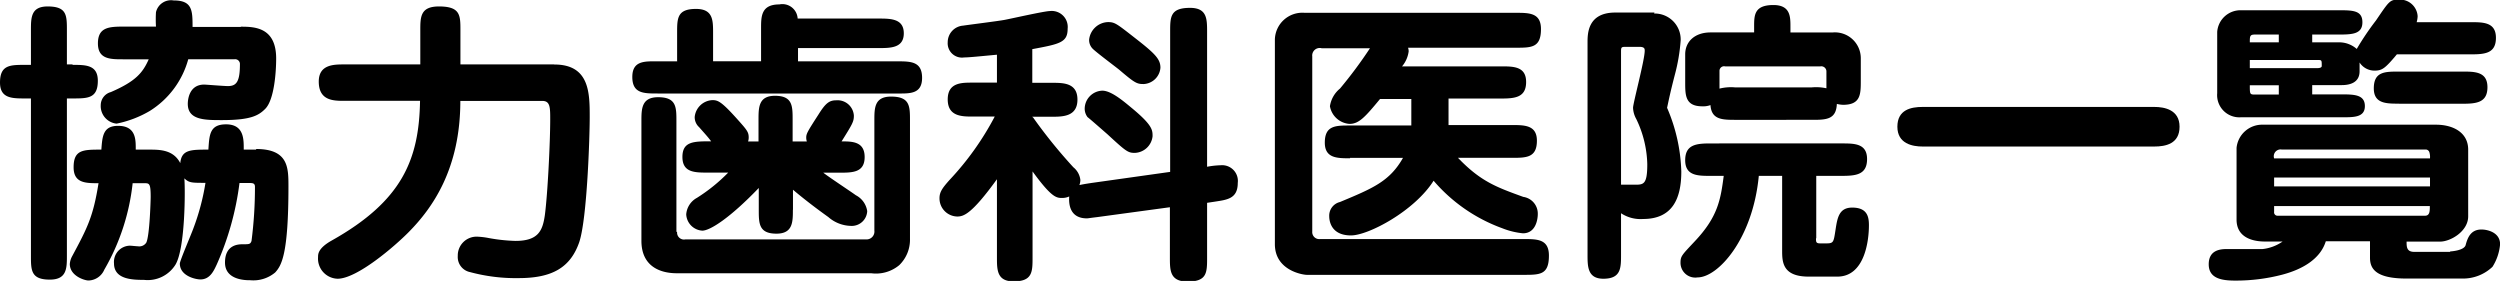
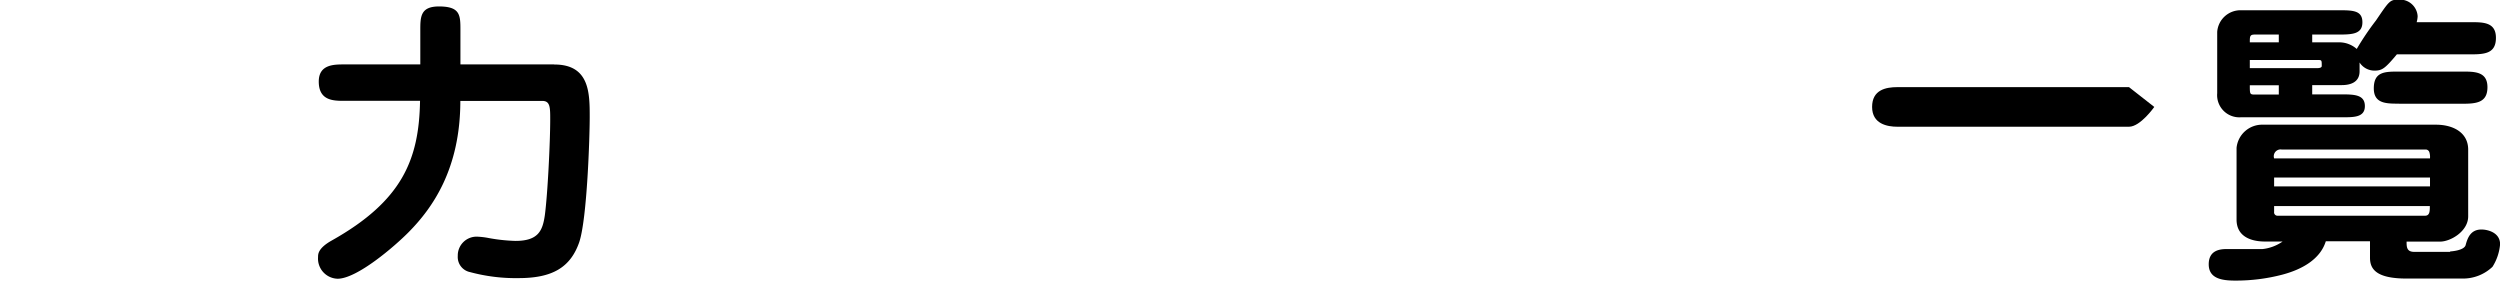
<svg xmlns="http://www.w3.org/2000/svg" id="協力歯科医院のコピー" width="282.89" height="31.79" viewBox="0 0 282.89 31.79">
  <title>clinics_h1_imgae</title>
  <g>
-     <path d="M826.8-4361.11c1.5,0,2.86,0,2.86,1.8,0,2-1.14,2-2.86,2h-0.64v17.78c0,1.43,0,2.72-1.93,2.72-2.14,0-2.14-1.05-2.14-2.72v-17.78h-0.64c-1.5,0-2.86,0-2.86-1.8,0-2,1.14-2,2.86-2h0.64V-4365c0-1.46,0-2.72,1.89-2.72,2.18,0,2.18,1,2.18,2.72v3.84h0.64Zm20.75,9.52c3.68,0,3.68,2.11,3.68,4.25,0,7.68-.79,8.94-1.5,9.72a3.84,3.84,0,0,1-2.82.88c-0.5,0-2.86,0-2.86-2s1.46-2.07,2-2.07c0.75,0,.86,0,1-0.37a47.37,47.37,0,0,0,.39-6.12c0-.37-0.18-0.44-0.57-0.44h-1.18a32.73,32.73,0,0,1-2.57,9.21c-0.36.78-.79,1.7-1.86,1.7-0.5,0-2.32-.37-2.32-1.8,0-.31,1.32-3.37,1.54-4a26.08,26.08,0,0,0,1.36-5.13c-1.57,0-1.86,0-2.39-.51,0.11,1.22.11,7.89-1,9.76a3.7,3.7,0,0,1-3.57,1.73c-1.36,0-3.39-.07-3.39-1.87a1.84,1.84,0,0,1,1.79-2c0.14,0,.79.07,0.93,0.07a0.94,0.94,0,0,0,.93-0.41c0.39-.78.5-4.86,0.5-5.17,0-1.5-.14-1.56-0.68-1.56h-1.36a24.8,24.8,0,0,1-3.21,9.79,2,2,0,0,1-1.79,1.22c-0.43,0-2.11-.51-2.11-1.87a2.16,2.16,0,0,1,.25-0.85c1.75-3.26,2.39-4.49,3-8.29-1.46,0-2.82,0-2.82-1.8,0-2,1.07-2,3.14-2,0.11-1.5.18-2.69,1.89-2.69,2.07,0,2,1.63,2,2.69h1.5c1.21,0,2.75,0,3.54,1.53,0.14-1.53,1.18-1.53,3.18-1.53,0.11-1.67.14-2.86,2-2.86,2.07,0,2,1.77,2,2.86h1.43Zm-1.71-13.84c1.57,0,4,.07,4,3.6,0,1.5-.21,4.69-1.25,5.71-0.75.75-1.64,1.26-4.89,1.26-1.93,0-3.86,0-3.86-1.84,0-.31.07-2.18,1.86-2.18,0.18,0,2.25.17,2.68,0.17,1,0,1.36-.54,1.36-2.52a0.54,0.54,0,0,0-.64-0.51h-5.21a10,10,0,0,1-4.36,5.85,12.15,12.15,0,0,1-3.75,1.43,2,2,0,0,1-1.79-2.11,1.54,1.54,0,0,1,1.14-1.46c2.82-1.22,3.61-2.18,4.29-3.71h-2.89c-1.46,0-2.86,0-2.86-1.8s1.21-1.9,2.86-1.9h3.71a13.17,13.17,0,0,1,0-1.63,1.75,1.75,0,0,1,2-1.33c2.11,0,2.14,1.12,2.14,3h5.46Z" transform="translate(-818.59 4368.45)" />
    <path d="M881.32-4361.15c4,0,4,3.26,4,5.95,0,2.21-.29,11.46-1.18,14.14-1,2.89-3.07,4.08-6.86,4.08a19.85,19.85,0,0,1-5.5-.68,1.74,1.74,0,0,1-1.39-1.83,2.13,2.13,0,0,1,2.21-2.18,8.47,8.47,0,0,1,1.21.14,19.4,19.4,0,0,0,3.11.34c2.61,0,3.07-1.19,3.32-2.89,0.32-2.38.61-8.29,0.61-10.84,0-1.36,0-2.11-.89-2.11h-9.28c0,7.72-3.18,12.14-5.82,14.82-1.57,1.6-5.86,5.3-8.07,5.3a2.28,2.28,0,0,1-2.21-2.45c0-.34,0-1,1.54-1.87,8-4.49,9.89-9.18,10-15.81h-8.57c-1.21,0-2.89,0-2.89-2.18,0-1.94,1.71-1.94,2.89-1.94h8.6V-4365c0-1.53,0-2.72,2.11-2.72,2.43,0,2.43,1,2.43,2.72v3.84h10.6Z" transform="translate(-818.59 4368.45)" />
-     <path d="M895.21-4361.52v-3.2c0-1.67,0-2.72,2.14-2.72,1.93,0,1.93,1.29,1.93,2.72v3.2h5.43v-3.71c0-1.36,0-2.72,2.07-2.72a1.73,1.73,0,0,1,2.07,1.6H918c1.36,0,2.86,0,2.86,1.67s-1.5,1.67-2.86,1.67h-9.11v1.5h11.18c1.57,0,2.86,0,2.86,1.87s-1.43,1.77-2.86,1.77H893c-1.57,0-2.86,0-2.86-1.87s1.43-1.77,2.86-1.77h2.25Zm0,19.31a0.78,0.78,0,0,0,.93.85h20.46a0.89,0.89,0,0,0,.93-1v-12.44c0-1.43,0-2.72,1.89-2.72,2.14,0,2.14,1.09,2.14,2.72v13.43a4,4,0,0,1-1.21,2.92,4.11,4.11,0,0,1-3.18.92h-22c-1.89,0-4-.78-4-3.67v-13.53c0-1.39,0-2.72,1.89-2.72,2.07,0,2.07,1.12,2.07,2.72v12.51Zm13.1-2.52c0,1.39,0,2.72-1.86,2.72-2,0-2-1.16-2-2.72v-2.45c-3.29,3.43-5.53,4.83-6.39,4.83a1.94,1.94,0,0,1-1.82-1.84,2.32,2.32,0,0,1,1.21-1.87,19.36,19.36,0,0,0,3.54-2.86h-2.32c-1.46,0-2.86,0-2.86-1.77s1.29-1.77,3.25-1.77c-0.36-.48-0.46-0.58-1.36-1.6a1.51,1.51,0,0,1-.5-1.16,2.11,2.11,0,0,1,2-1.9c0.61,0,1,.14,2.68,2,1.25,1.39,1.43,1.6,1.43,2.24a1.46,1.46,0,0,1-.07.44h1.18v-2.45c0-1.39,0-2.72,1.86-2.72,2,0,2,1.16,2,2.72v2.45h1.61a1.43,1.43,0,0,1-.07-0.44c0-.44.14-0.68,1.39-2.62,0.79-1.26,1.21-1.6,2-1.6a1.85,1.85,0,0,1,2,1.73c0,0.68-.14.92-1.39,2.92,1.18,0,2.61,0,2.61,1.77s-1.39,1.77-2.86,1.77h-1.82c0.54,0.44,3.18,2.18,3.68,2.55a2.42,2.42,0,0,1,1.29,1.8,1.75,1.75,0,0,1-1.86,1.67,4,4,0,0,1-2.54-1c-1.29-.92-2.71-2-4-3.09v2.28Z" transform="translate(-818.59 4368.45)" />
-     <path d="M935.44-4355.23a57.29,57.29,0,0,0,4.61,5.71,2.16,2.16,0,0,1,.79,1.43,1.71,1.71,0,0,1-.11.58c0.36-.07.46-0.1,1.39-0.24L951-4349v-15.84c0-1.7,0-2.72,2.25-2.72,1.93,0,1.93,1.26,1.93,2.72v15.26a9.36,9.36,0,0,1,1.54-.17,1.78,1.78,0,0,1,1.93,2c0,1.77-1.18,1.9-2.54,2.11l-0.93.14v6.19c0,1.7,0,2.72-2.21,2.72-2,0-2-1.26-2-2.72V-4345l-8.25,1.12c-0.86.1-1,.14-1.14,0.14-1.93,0-2.07-1.6-2-2.48a1.9,1.9,0,0,1-.79.17c-0.64,0-1.18,0-3.36-3v9.72c0,1.63,0,2.72-2.14,2.72-1.89,0-1.89-1.29-1.89-2.72v-8.84c-2.89,4-3.79,4.22-4.5,4.22a2.05,2.05,0,0,1-2-2.07c0-.68.29-1.12,1.14-2.07a32.53,32.53,0,0,0,5.11-7.17h-2.46c-1.25,0-2.86,0-2.86-1.94s1.61-1.9,2.86-1.9h2.71v-3.16c-1.82.17-3.18,0.31-3.71,0.31a1.62,1.62,0,0,1-1.86-1.73,1.88,1.88,0,0,1,1.75-1.87c0.64-.1,3.93-0.51,4.68-0.65s4.54-1,5.14-1a1.81,1.81,0,0,1,2,2c0,1.56-.89,1.73-4,2.31v3.81h2.25c1.25,0,2.86,0,2.86,1.9s-1.61,1.94-2.86,1.94h-2.25v0.1Zm11.53,4.08c-0.75,0-1-.2-3.07-2.11-0.36-.31-1.82-1.6-2.25-1.94a1.58,1.58,0,0,1-.32-0.92,2.06,2.06,0,0,1,2-2.07c1,0,2.39,1.19,3.25,1.9,2.43,2,2.43,2.55,2.43,3.26A2.1,2.1,0,0,1,947-4351.15Zm1-7.79c-0.75,0-1-.14-2.75-1.63-0.46-.37-2.64-2-3-2.38a1.41,1.41,0,0,1-.39-1,2.22,2.22,0,0,1,2.14-2c0.79,0,1,.2,3.18,1.9s2.75,2.31,2.75,3.26A2,2,0,0,1,948-4358.94Z" transform="translate(-818.59 4368.45)" />
-     <path d="M971.36-4350.54c-1.46,0-2.86,0-2.86-1.77,0-1.94,1.21-1.94,2.86-1.94h6.93v-3h-3.54c-1.71,2.07-2.39,2.82-3.46,2.82a2.42,2.42,0,0,1-2.21-2,3.18,3.18,0,0,1,1.14-2,50.12,50.12,0,0,0,3.39-4.56h-5.46a0.85,0.85,0,0,0-1.07.92v19.82a0.79,0.79,0,0,0,.89.85h23c1.57,0,2.89,0,2.89,1.87,0,2.18-1,2.18-2.89,2.18H966.46c-0.43,0-3.61-.48-3.61-3.47V-4364a3.11,3.11,0,0,1,3.36-3H990.1c1.54,0,2.86,0,2.86,1.84,0,2.11-1.07,2.11-2.86,2.11H977.92a1.39,1.39,0,0,1,.07.41,3.29,3.29,0,0,1-.75,1.7h11.18c1.43,0,2.86,0,2.86,1.77s-1.29,1.87-2.86,1.87H982.5v3h7.14c1.46,0,2.86,0,2.86,1.77,0,1.94-1.21,1.94-2.86,1.94h-6.07c2.57,2.69,4.39,3.33,7.39,4.42a1.91,1.91,0,0,1,1.64,1.94c0,0.51-.18,2.18-1.68,2.18a8.65,8.65,0,0,1-2.36-.58,18.59,18.59,0,0,1-7.75-5.37c-2.14,3.4-7.36,6.19-9.35,6.19-2.39,0-2.46-1.84-2.46-2.18a1.59,1.59,0,0,1,1.21-1.6c3.75-1.56,5.64-2.35,7.14-5h-6Z" transform="translate(-818.59 4368.45)" />
-     <path d="M1005.77-4366.92a2.94,2.94,0,0,1,3,3,20.79,20.79,0,0,1-.68,4c-0.5,1.94-.64,2.65-0.86,3.67a19.5,19.5,0,0,1,1.61,7.21c0,3.06-1,5.37-4.32,5.37a4,4,0,0,1-2.5-.65v4.69c0,1.5,0,2.72-2,2.72-1.79,0-1.79-1.39-1.79-2.72v-24c0-1,0-3.4,3.14-3.4h4.43Zm-3.11,3.77c-0.57,0-.64,0-0.64.51v15.09c0.46,0,1.36,0,1.54,0,1,0,1.43,0,1.43-2.31a12.33,12.33,0,0,0-1.25-5.13,2.79,2.79,0,0,1-.36-1.26c0-.54,1.32-5.41,1.32-6.46,0-.2,0-0.44-0.61-0.44h-1.43Zm21.42,21.66c0,0.41,0,.58.46,0.58h0.75c0.79,0,.79-0.17,1-1.53s0.39-2.52,1.89-2.52c1.71,0,1.89,1.05,1.89,2,0,1.8-.5,5.81-3.57,5.81h-3.25c-3,0-3-1.7-3-3v-8.4h-2.64c-0.68,7.14-4.61,11.49-6.93,11.49a1.67,1.67,0,0,1-1.93-1.67c0-.75.18-0.88,1.61-2.41,2.64-2.79,2.93-4.76,3.28-7.41h-1.5c-1.43,0-2.86,0-2.86-1.77s1.25-1.9,2.86-1.9H1027c1.43,0,2.86,0,2.86,1.77s-1.25,1.9-2.86,1.9h-2.89v7.07Zm-7-23.29v-0.65c0-1.29,0-2.45,2.18-2.45,1.93,0,1.93,1.33,1.93,2.45v0.65h4.82a2.93,2.93,0,0,1,3.14,2.89v2.55c0,1.53,0,2.75-2,2.75a3.5,3.5,0,0,1-.71-0.1c-0.07,1.8-1.25,1.8-2.86,1.8H1015c-1.5,0-2.75,0-2.86-1.67a2.32,2.32,0,0,1-.93.14c-1.93,0-1.93-1.26-1.93-2.72v-3.16c0-1.46,1.11-2.48,2.86-2.48h5Zm-3.93,6.36a5.31,5.31,0,0,1,1.79-.14h8.64a5.45,5.45,0,0,1,1.68.1v-1.94a0.58,0.58,0,0,0-.68-0.54h-10.78a0.52,0.52,0,0,0-.64.51v2Z" transform="translate(-818.59 4368.45)" />
-     <path d="M1062.36-4356.35c1.14,0,2.86.31,2.86,2.24s-1.57,2.24-2.86,2.24h-26.21c-1.14,0-2.86-.31-2.86-2.24s1.54-2.24,2.86-2.24h26.21Z" transform="translate(-818.59 4368.45)" />
+     <path d="M1062.36-4356.35s-1.57,2.24-2.86,2.24h-26.21c-1.14,0-2.86-.31-2.86-2.24s1.54-2.24,2.86-2.24h26.21Z" transform="translate(-818.59 4368.45)" />
    <path d="M1095.84-4340c0.11,0,1.57-.1,1.75-0.71,0.21-.78.54-1.77,1.79-1.77,0.71,0,2.11.34,2.11,1.67a5.65,5.65,0,0,1-.86,2.55,4.83,4.83,0,0,1-3.36,1.33h-6.36c-3.46,0-4.14-1.09-4.14-2.35v-1.87h-5c-0.64,2.07-2.75,3.2-4.89,3.77a20.66,20.66,0,0,1-5.36.68c-1.39,0-3-.17-3-1.84s1.39-1.73,2.11-1.73c0.39,0,3.61,0,4,0a4.88,4.88,0,0,0,2.25-.85h-2c-1.54,0-3.21-.54-3.21-2.48v-8.12a2.91,2.91,0,0,1,3-2.62h19.57c1.93,0,3.64.88,3.64,2.82v7.55c0,1.7-2,2.86-3.18,2.86h-3.79c0,0.58,0,1.16.86,1.16h4.07Zm-12.57-23.66a3,3,0,0,1,2,.75,30.71,30.71,0,0,1,2.18-3.23c1.5-2.21,1.57-2.35,2.57-2.35a2,2,0,0,1,2.14,1.87,2.73,2.73,0,0,1-.11.68h6.11c1.43,0,2.86,0,2.86,1.77s-1.25,1.87-2.86,1.87h-8.35c-1.36,1.63-1.68,1.84-2.54,1.84a2,2,0,0,1-1.68-.92v1c0,1.22-1,1.56-2,1.56h-3.36v1.05h3.21c1.5,0,2.75,0,2.75,1.33s-1.36,1.26-2.75,1.26h-11.28a2.51,2.51,0,0,1-2.68-2.72v-6.94a2.64,2.64,0,0,1,2.68-2.45h11c1.64,0,2.75,0,2.75,1.36s-1.18,1.39-2.75,1.39h-2.93v0.88h3.07Zm-6.82,0v-0.88h-2.71c-0.57,0-.57.2-0.57,0.88h3.28Zm-3.28,2v0.92h7.64c0.07,0,.5,0,0.5-0.24,0-.68,0-0.68-0.46-0.68h-7.68Zm0,2.86c0,1,0,1.05.57,1.05h2.71v-1.05h-3.28Zm20.39,8.23a1.81,1.81,0,0,0-.07-0.65,0.44,0.44,0,0,0-.46-0.31h-16.25a0.77,0.77,0,0,0-.86,1h17.64Zm-17.64,2.21v1h17.64v-1h-17.64Zm0,3.23v0.65a0.38,0.38,0,0,0,.39.44H1093c0.54,0,.54-0.54.54-1.09h-17.64Zm14.14-11.59c-1.46,0-2.86,0-2.86-1.73,0-1.9,1.25-1.9,2.86-1.9h7.14c1.43,0,2.86,0,2.86,1.77s-1.29,1.87-2.86,1.87h-7.14Z" transform="translate(-818.59 4368.45)" />
  </g>
</svg>